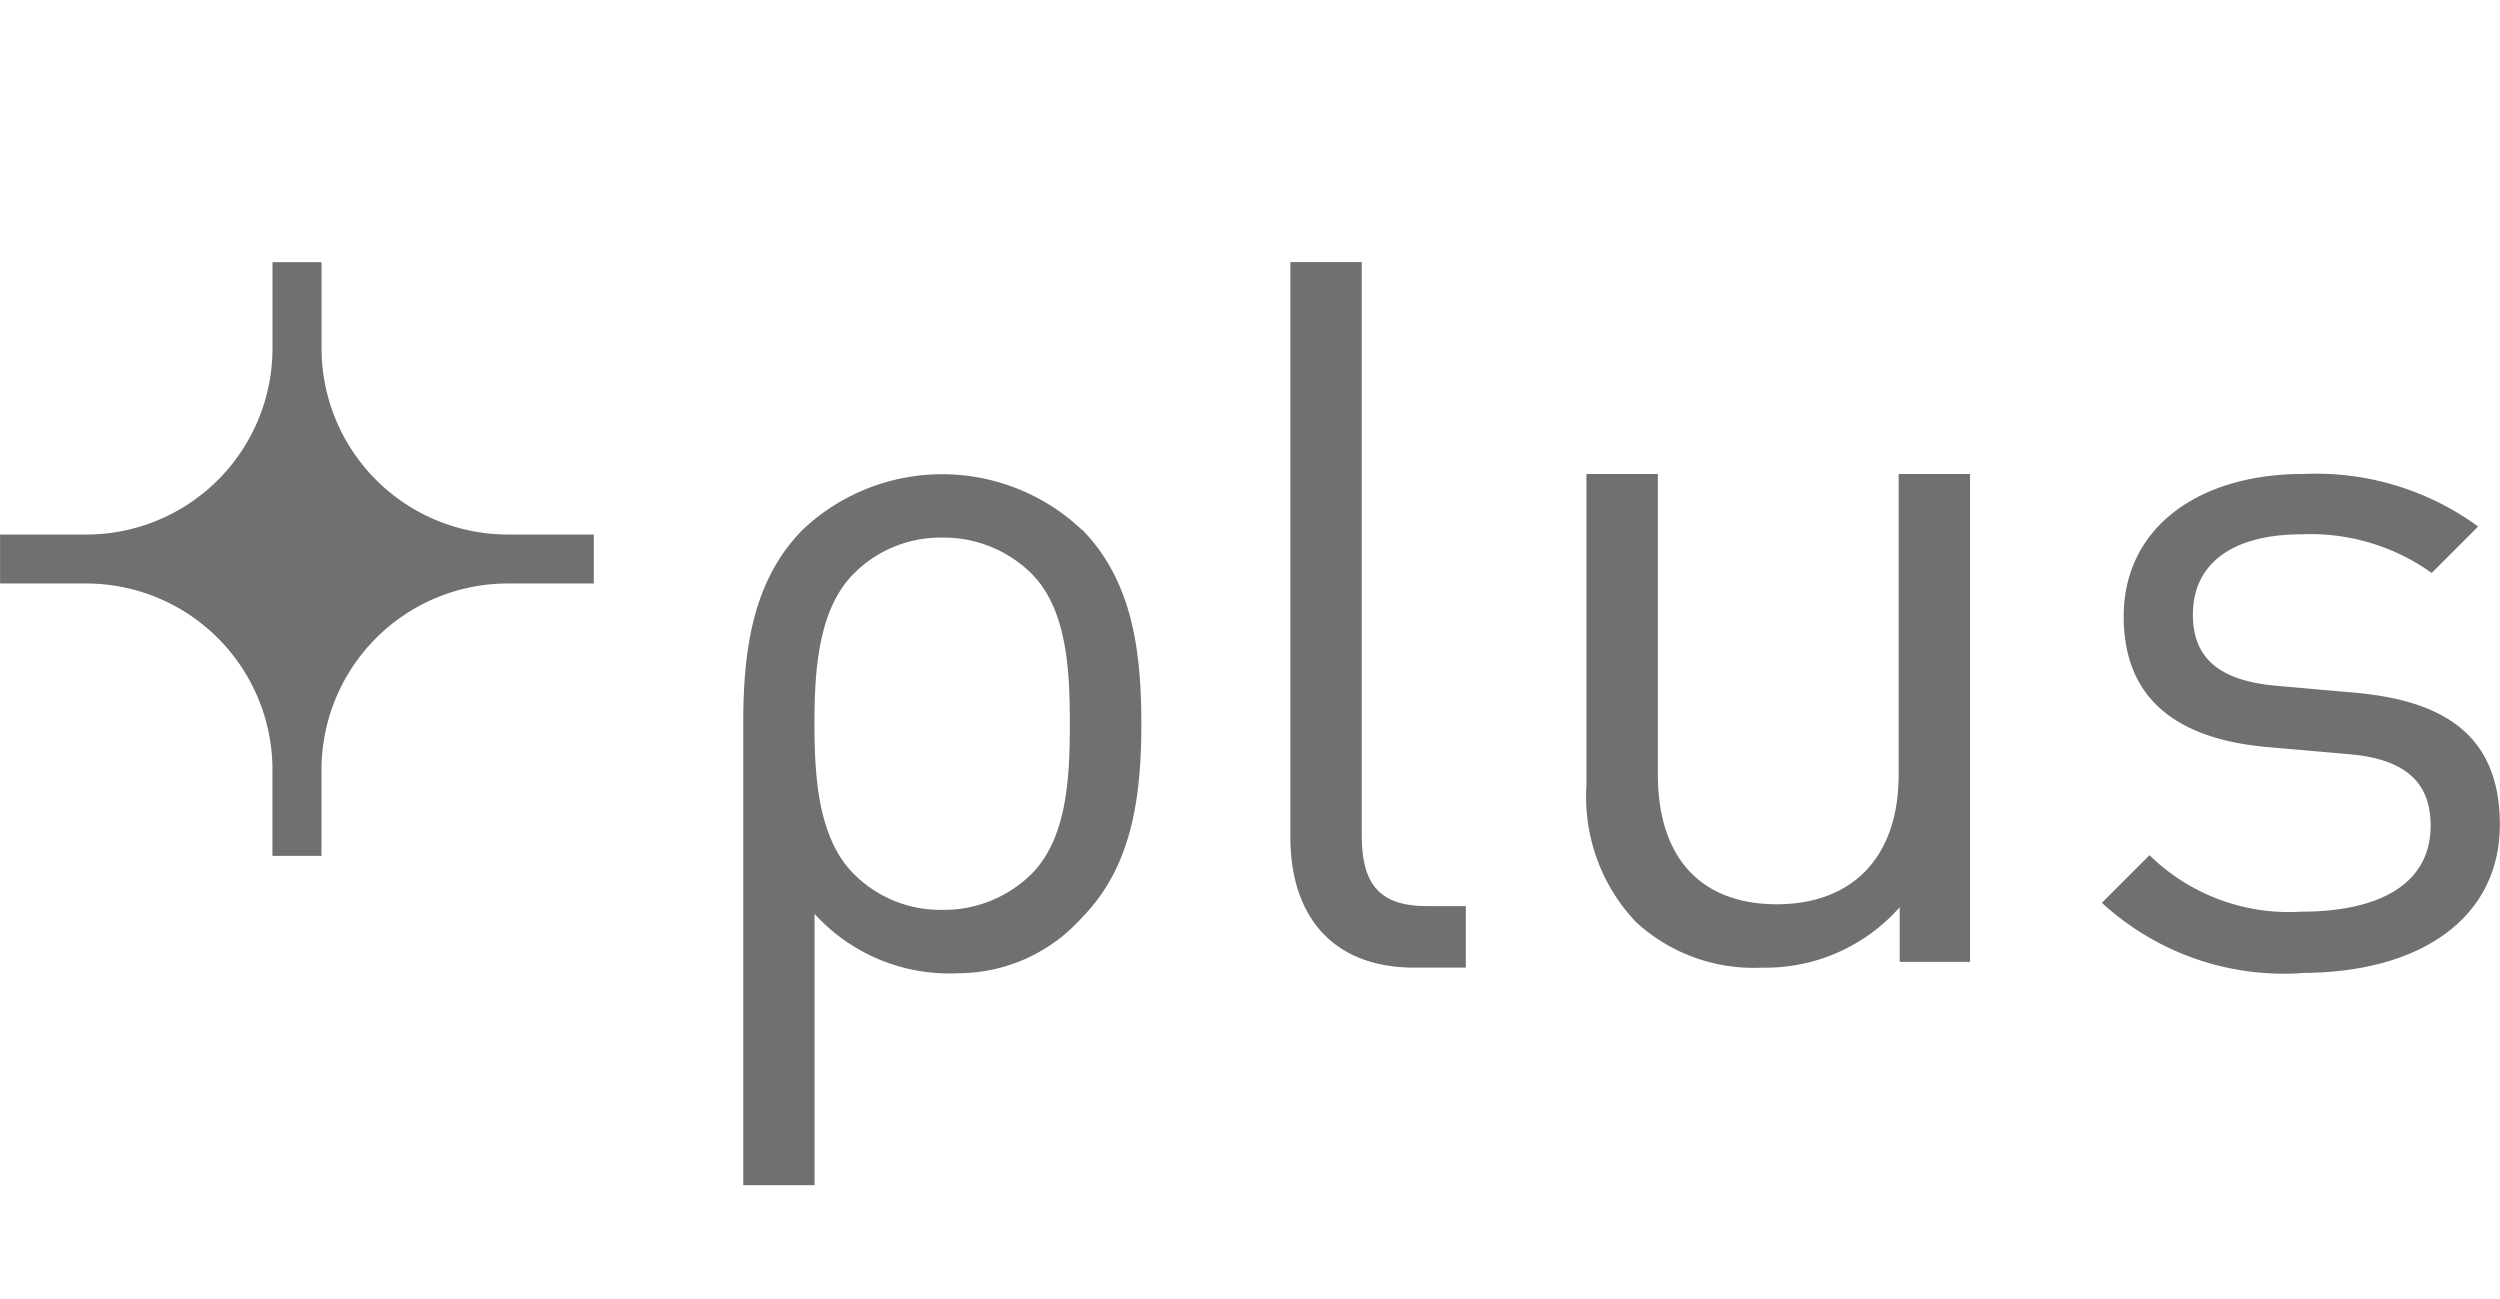
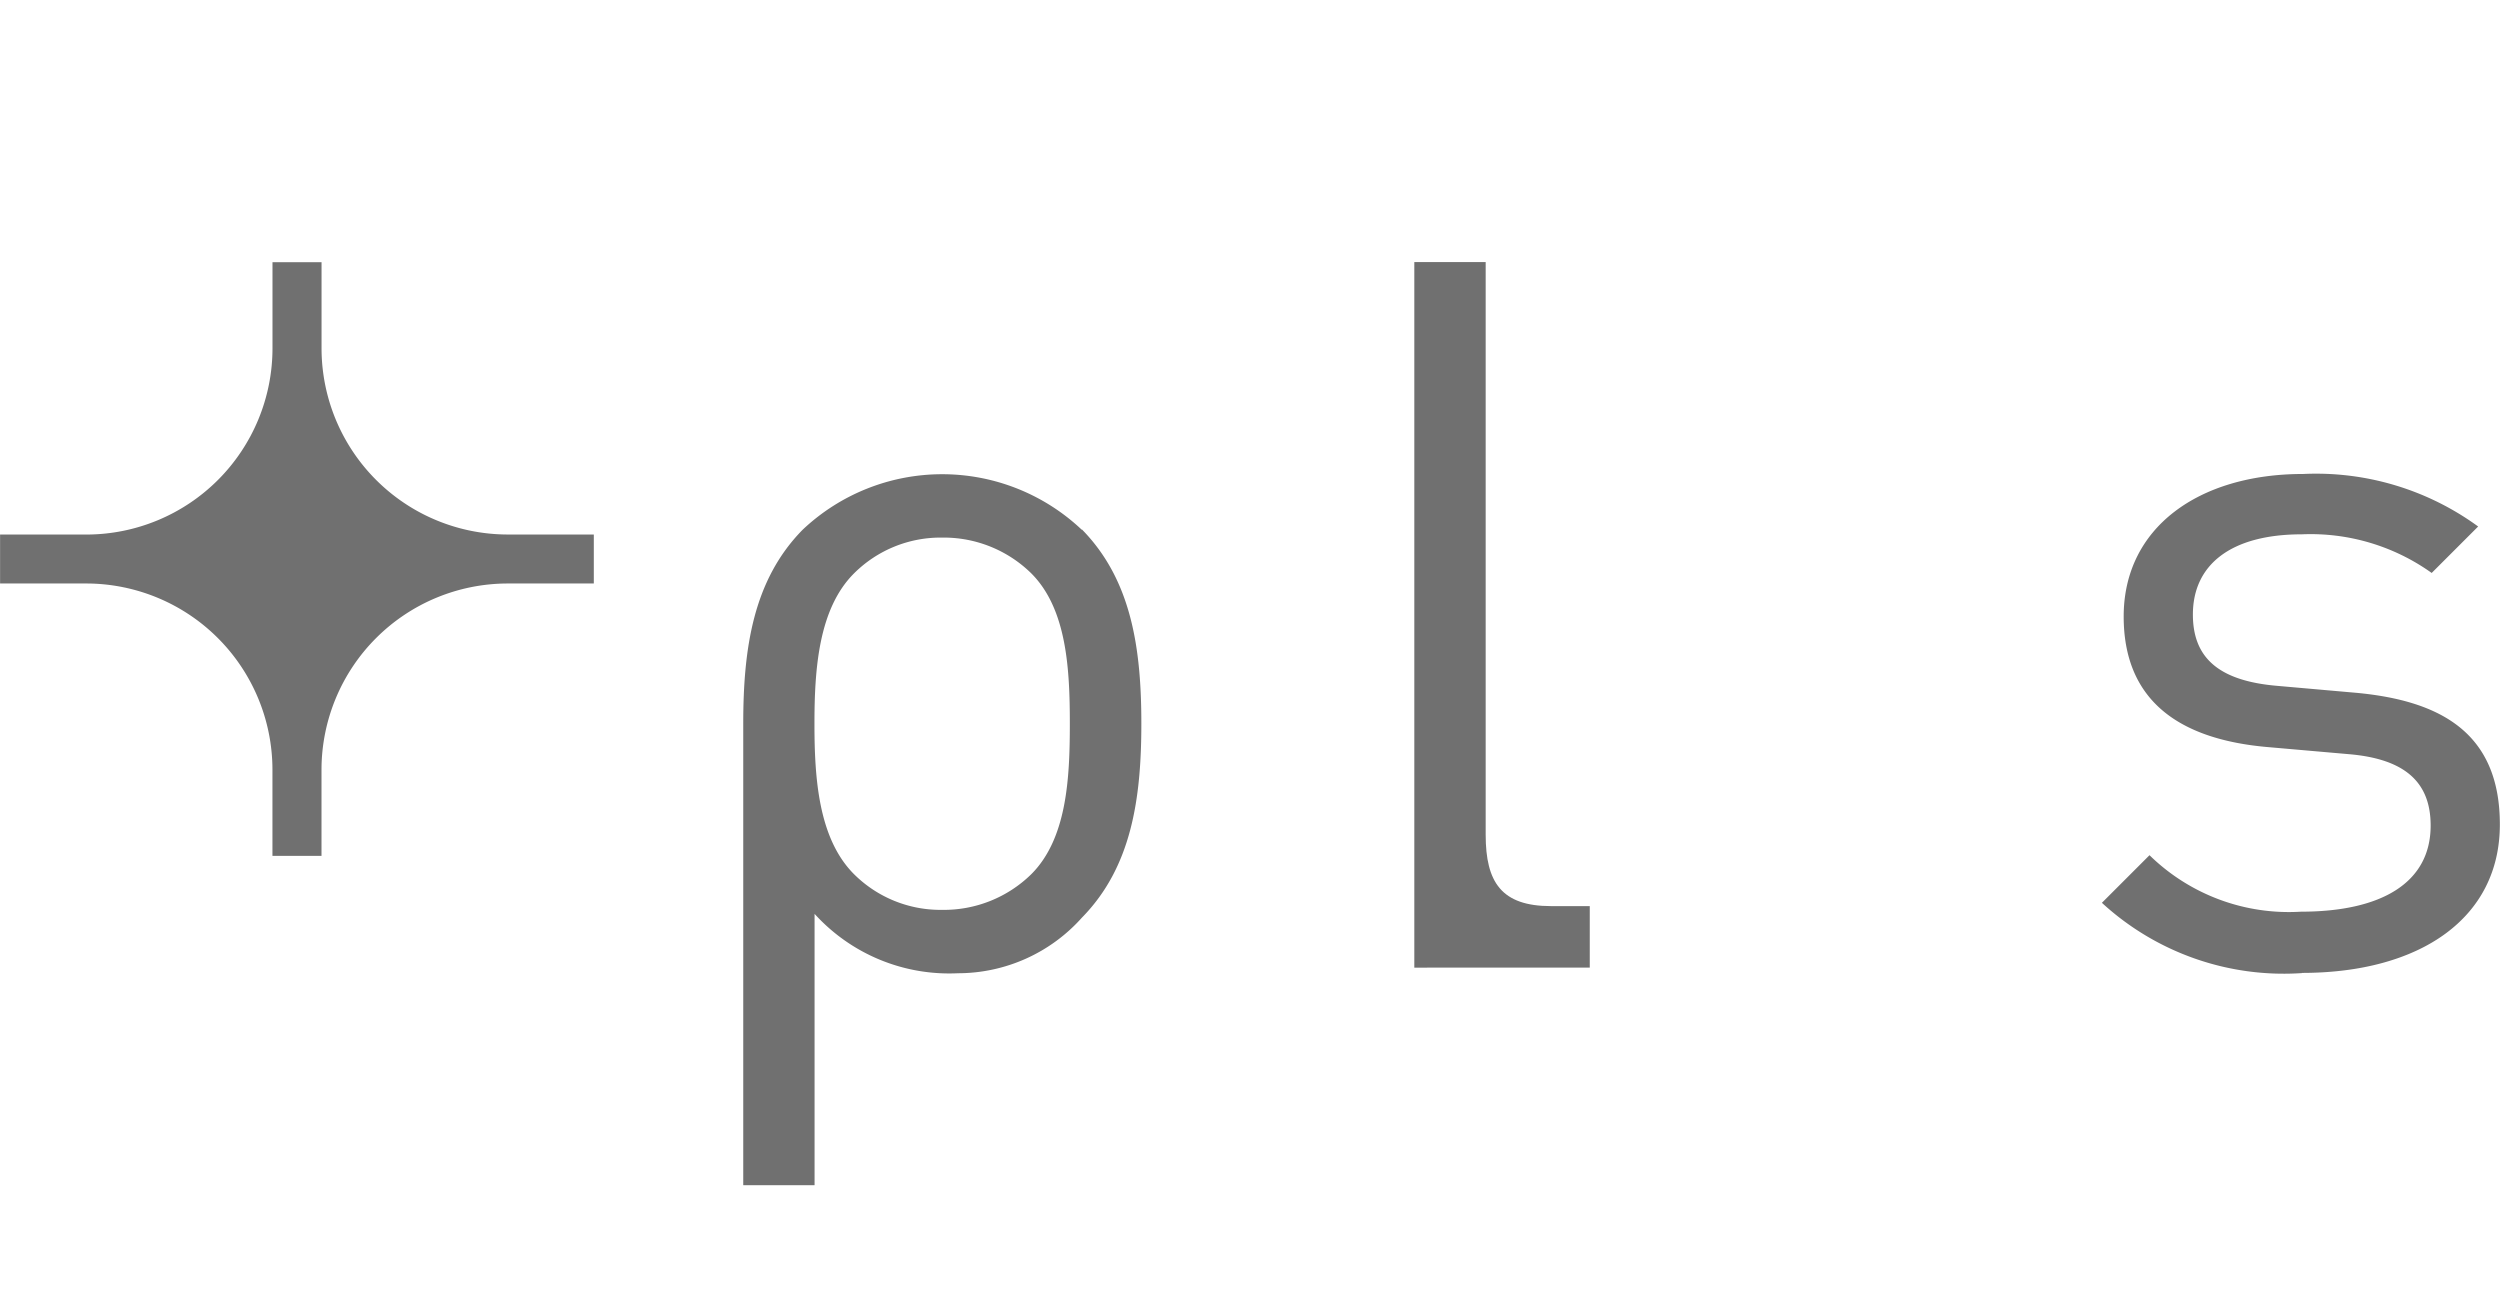
<svg xmlns="http://www.w3.org/2000/svg" width="67.37" height="35">
  <g data-name="グループ 131">
    <path data-name="長方形 26" fill="none" d="M0 0h67.37v35H0z" />
    <g data-name="グループ 130" fill="#707070">
      <path data-name="パス 1515" d="M8.665 9.385v-2.32H7.343v2.32a5.02 5.02 0 01-5.02 5.02H.002v1.319h2.32a5.022 5.022 0 015.02 5.02v2.32h1.322v-2.32a5.022 5.022 0 015.022-5.02h2.316v-1.32h-2.315a5.021 5.021 0 01-5.022-5.02" />
      <path data-name="パス 1517" d="M27.789 23.56a3.363 3.363 0 01-2.4.959 3.3 3.3 0 01-2.372-.959c-.962-.959-1.069-2.588-1.069-4.054s.107-3.1 1.069-4.057a3.3 3.3 0 012.372-.962 3.366 3.366 0 012.4.962c.962.959 1.041 2.588 1.041 4.057s-.079 3.095-1.041 4.054m1.363-9.284a5.475 5.475 0 00-7.523 0c-1.336 1.359-1.6 3.2-1.6 5.23v12.433h1.922v-7.312a4.9 4.9 0 003.866 1.6 4.482 4.482 0 003.34-1.5c1.334-1.359 1.6-3.2 1.6-5.228s-.267-3.871-1.6-5.23" />
-       <path data-name="パス 1518" d="M38.113 26.076c-2.3 0-3.34-1.5-3.34-3.5V7.063h1.923v15.432c0 1.284.428 1.923 1.763 1.923h1.042v1.656h-1.388z" />
-       <path data-name="パス 1519" d="M51.193 25.92v-1.472a4.82 4.82 0 01-3.712 1.628 4.681 4.681 0 01-3.394-1.228 4.9 4.9 0 01-1.335-3.687v-8.387h1.924v8.094c0 2.323 1.228 3.5 3.205 3.5s3.284-1.2 3.284-3.5v-8.094h1.924V25.92h-1.9z" />
+       <path data-name="パス 1518" d="M38.113 26.076V7.063h1.923v15.432c0 1.284.428 1.923 1.763 1.923h1.042v1.656h-1.388z" />
      <path data-name="パス 1520" d="M62.033 26.223a7.242 7.242 0 01-5.391-1.894l1.283-1.283a5.367 5.367 0 004.082 1.522c2.161 0 3.494-.774 3.494-2.321 0-1.148-.667-1.789-2.186-1.922l-2.161-.189c-2.563-.211-3.925-1.359-3.925-3.523 0-2.4 2.029-3.84 4.831-3.84a7.413 7.413 0 014.721 1.415l-1.252 1.252a5.607 5.607 0 00-3.5-1.041c-1.922 0-2.935.827-2.935 2.161 0 1.123.641 1.789 2.293 1.924l2.11.186c2.293.214 3.869 1.094 3.869 3.548 0 2.535-2.161 4-5.337 4" />
    </g>
  </g>
</svg>